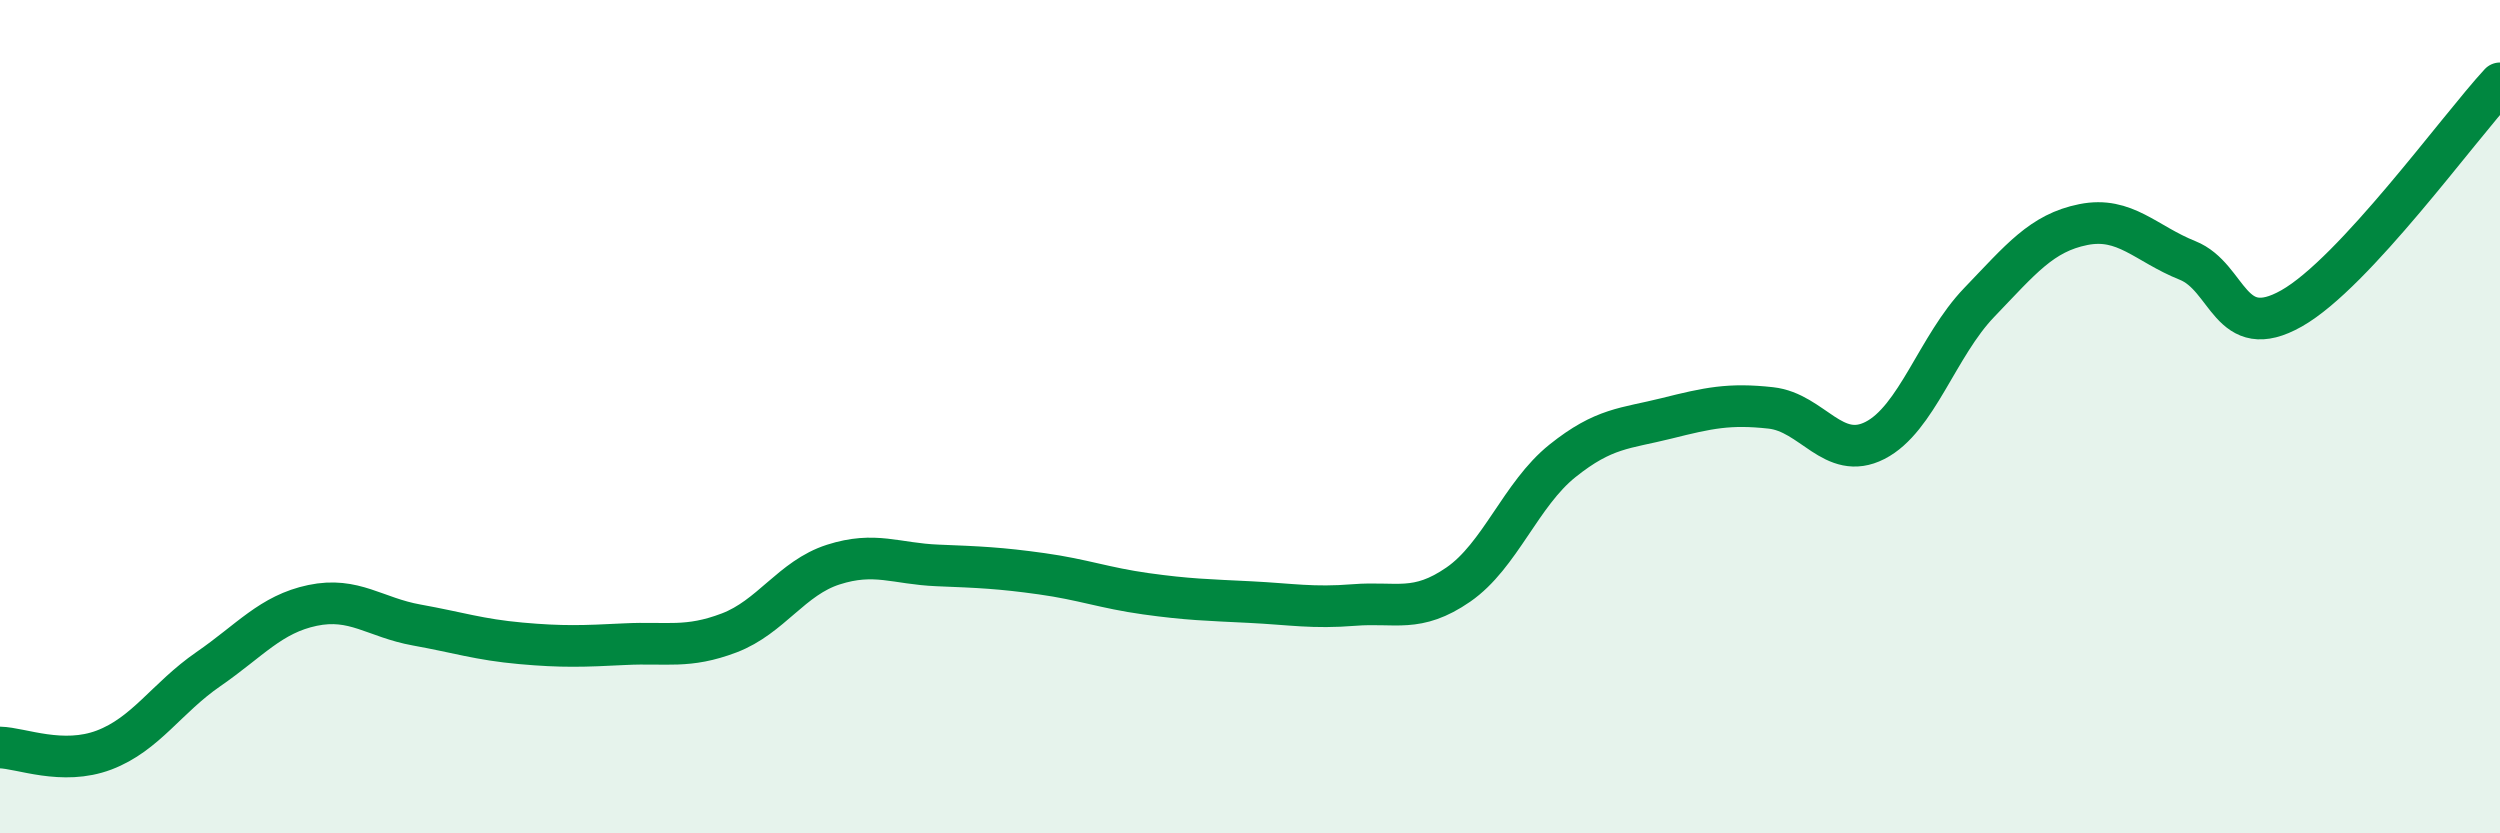
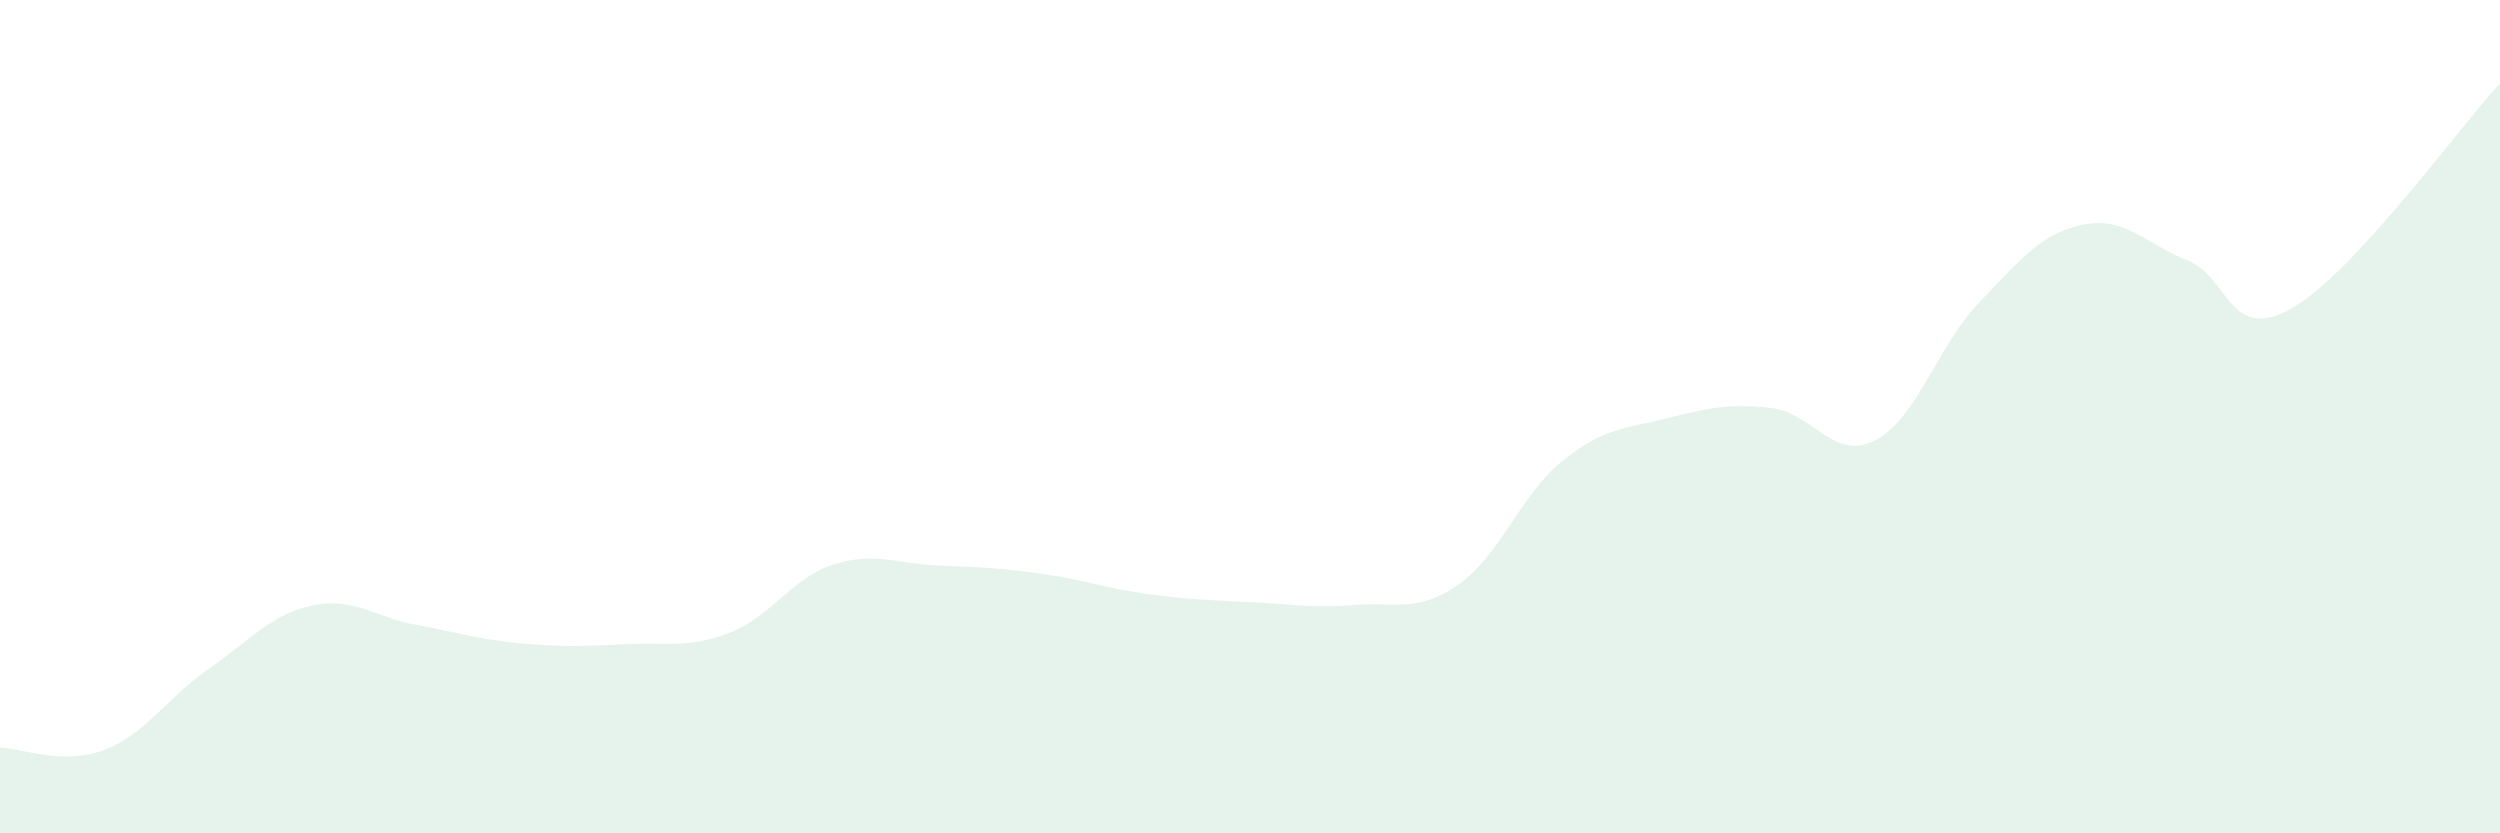
<svg xmlns="http://www.w3.org/2000/svg" width="60" height="20" viewBox="0 0 60 20">
  <path d="M 0,17.94 C 0.5,17.95 1.5,18.38 2.5,18 C 3.5,17.62 4,16.75 5,16.06 C 6,15.37 6.5,14.74 7.5,14.53 C 8.5,14.32 9,14.82 10,15 C 11,15.18 11.5,15.35 12.5,15.44 C 13.5,15.53 14,15.51 15,15.46 C 16,15.41 16.5,15.57 17.5,15.19 C 18.5,14.81 19,13.87 20,13.55 C 21,13.23 21.5,13.53 22.5,13.57 C 23.5,13.61 24,13.63 25,13.77 C 26,13.91 26.5,14.11 27.5,14.25 C 28.5,14.39 29,14.4 30,14.45 C 31,14.5 31.5,14.6 32.5,14.52 C 33.5,14.44 34,14.72 35,14.03 C 36,13.34 36.5,11.86 37.5,11.06 C 38.5,10.26 39,10.29 40,10.04 C 41,9.79 41.5,9.68 42.5,9.79 C 43.5,9.9 44,11.08 45,10.57 C 46,10.06 46.5,8.3 47.5,7.26 C 48.5,6.22 49,5.59 50,5.39 C 51,5.19 51.5,5.85 52.5,6.25 C 53.5,6.65 53.5,8.25 55,7.4 C 56.5,6.55 59,3.08 60,2L60 20L0 20Z" fill="#008740" opacity="0.1" stroke-linecap="round" stroke-linejoin="round" />
-   <path d="M 0,17.94 C 0.5,17.95 1.5,18.38 2.5,18 C 3.5,17.62 4,16.75 5,16.06 C 6,15.37 6.5,14.74 7.5,14.53 C 8.5,14.32 9,14.82 10,15 C 11,15.18 11.5,15.35 12.5,15.44 C 13.5,15.53 14,15.51 15,15.46 C 16,15.41 16.5,15.57 17.5,15.19 C 18.5,14.81 19,13.87 20,13.55 C 21,13.23 21.5,13.53 22.5,13.57 C 23.5,13.61 24,13.63 25,13.77 C 26,13.91 26.5,14.11 27.5,14.25 C 28.5,14.39 29,14.4 30,14.45 C 31,14.5 31.5,14.6 32.5,14.52 C 33.5,14.44 34,14.72 35,14.03 C 36,13.34 36.5,11.86 37.5,11.06 C 38.5,10.26 39,10.29 40,10.04 C 41,9.79 41.5,9.68 42.5,9.79 C 43.5,9.9 44,11.08 45,10.57 C 46,10.06 46.5,8.3 47.5,7.26 C 48.5,6.22 49,5.59 50,5.39 C 51,5.19 51.5,5.85 52.5,6.25 C 53.5,6.65 53.5,8.25 55,7.4 C 56.5,6.55 59,3.08 60,2" stroke="#008740" stroke-width="1" fill="none" stroke-linecap="round" stroke-linejoin="round" />
</svg>